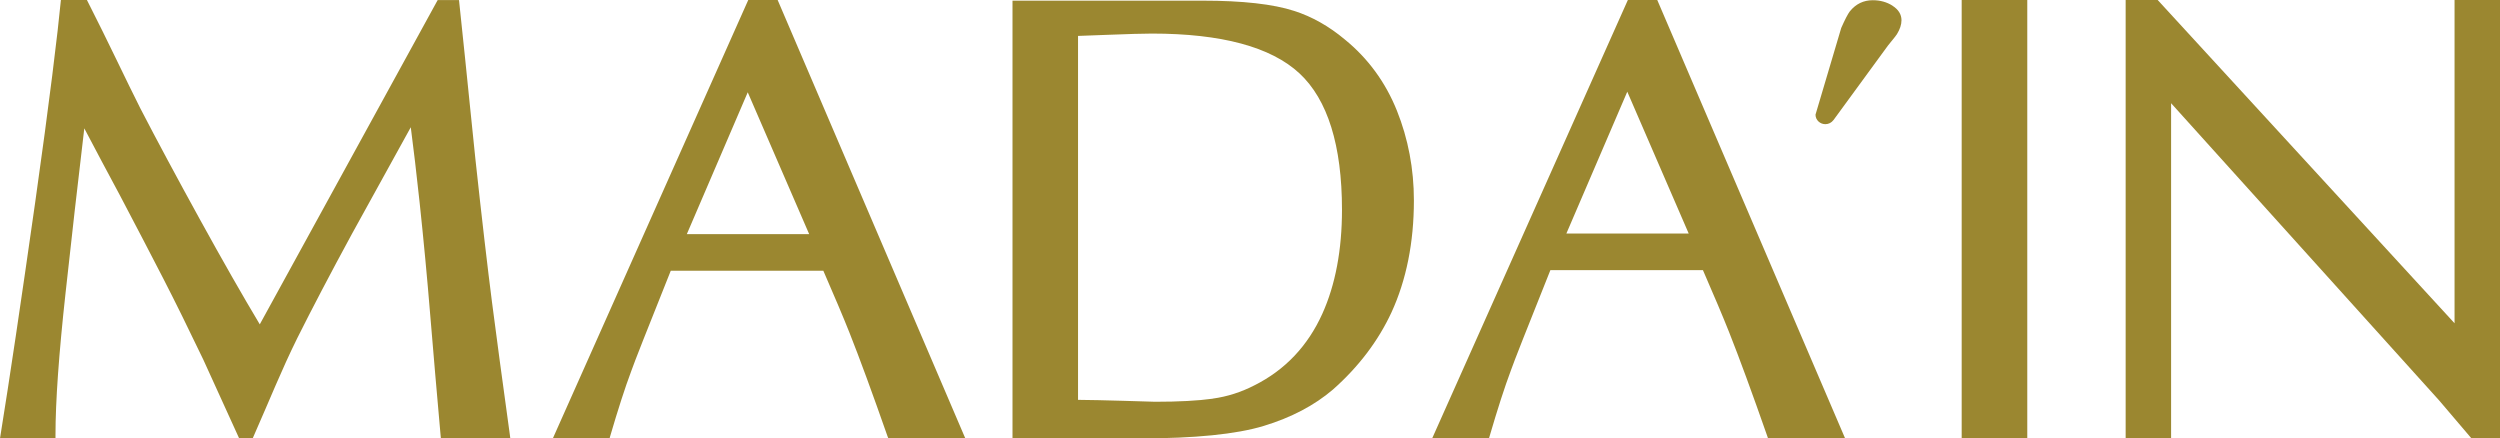
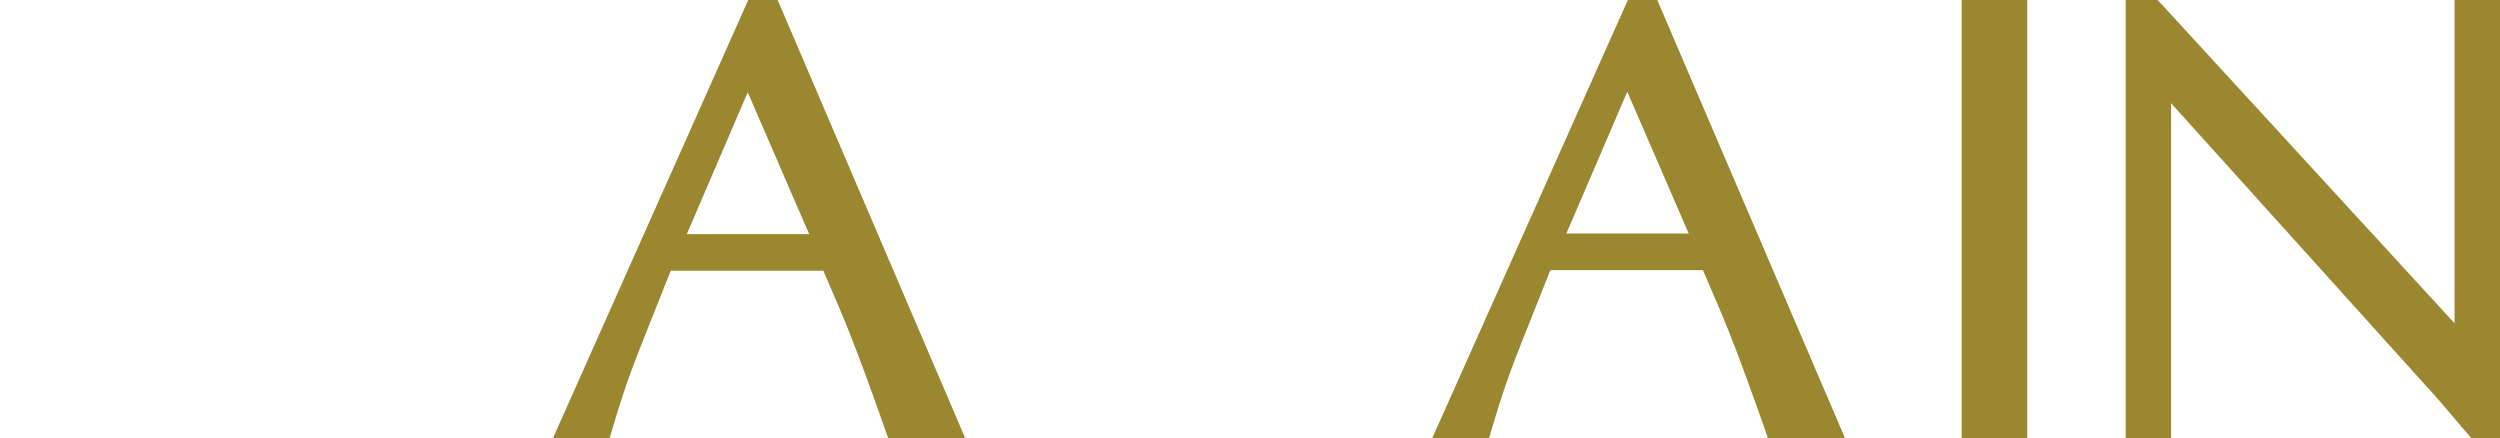
<svg xmlns="http://www.w3.org/2000/svg" id="Layer_2" data-name="Layer 2" viewBox="0 0 341.06 59.81">
  <defs>
    <style> .cls-1 { fill: #9b8730; stroke-width: 0px; } </style>
  </defs>
  <g id="Layer_1-2" data-name="Layer 1">
    <g>
-       <path class="cls-1" d="m183.47,5.39c-2.17-1.82-4.5-3.13-6.91-3.9-2.86-.93-7.05-1.4-12.46-1.4h-25.97v59.72h17.4c7.46,0,13.13-.57,16.86-1.7,3.76-1.14,6.94-2.81,9.47-4.98,3.48-3.08,6.16-6.61,7.97-10.51,2.03-4.41,3.06-9.55,3.06-15.28,0-4.29-.78-8.41-2.32-12.25-1.55-3.86-3.94-7.13-7.1-9.7Zm-18.02,49c-2.01.28-4.65.42-7.86.42-.06,0-.7-.02-4.35-.13-2.47-.07-4.54-.12-6.17-.13V4.9c.95-.03,2.61-.1,4.03-.15,2.84-.11,4.88-.17,6.05-.17,9.48,0,16.24,1.82,20.12,5.42,3.86,3.58,5.81,9.85,5.81,18.62,0,5.47-.9,10.24-2.68,14.18-1.98,4.39-5.09,7.68-9.27,9.77-1.8.93-3.71,1.54-5.68,1.81Z" />
-       <path class="cls-1" d="m60.11,59.42l.04.39h4.68s.05,0,.05,0h4.74l-.06-.46c-1.02-7.38-1.84-13.48-2.44-18.13-.6-4.68-1.37-11.27-2.27-19.58-.28-2.48-.98-9.84-2.23-21.63h-2.91l-24.27,44.24c-2.31-3.86-5.06-8.67-8.18-14.34-3.13-5.69-5.87-10.79-8.12-15.14-1.88-3.71-4.31-8.94-7.28-14.77h-3.55c-.4,4.24-1.58,14.01-3.51,27.62C2.86,41.25,1.28,51.89.09,59.24l-.09.57h3.87s.04,0,.04,0h3.66v-.45c0-4.58.46-11.09,1.37-19.36.82-7.53,1.68-15.08,2.56-22.49,1.59,3.03,3.22,6.09,4.85,9.12,2.32,4.41,4.31,8.23,5.91,11.34,1.61,3.13,3.45,6.86,5.47,11.08l4.9,10.76h1.84l.46-1.06c1.76-3.97,3.46-8.24,5.62-12.61,1.99-3.98,4.49-8.76,7.44-14.19,2.34-4.26,5.04-9.16,8.05-14.59.37,2.83.78,6.29,1.21,10.3.54,5.07,1.03,10.25,1.45,15.4.43,5.17.9,10.68,1.41,16.36Z" />
      <polygon class="cls-1" points="272.16 59.81 276.57 59.81 276.57 0 272.1 0 267.62 0 267.62 59.81 272.06 59.81 272.16 59.81" />
      <polygon class="cls-1" points="337.17 59.81 341.06 59.81 341.06 0 337.96 0 334.86 0 334.86 44.1 294.36 0 289.99 0 289.99 59.81 293.09 59.81 293.1 59.81 293.11 59.81 296.19 59.81 296.19 14.08 332.76 54.63 337.17 59.81" />
      <path class="cls-1" d="m121.11,59.59l.08.21h10.5L106.09,0h-4.01l-26.66,59.81h3.97s.05,0,.05,0h3.72l.07-.26c1.07-3.66,2.04-6.67,2.9-8.96.38-1.1,2.19-5.69,5.38-13.66h20.81c1.5,3.45,2.71,6.29,3.57,8.46,1.42,3.58,3.17,8.36,5.21,14.19Zm-27.41-27.65l8.31-19.35,8.38,19.35h-16.68Z" />
      <path class="cls-1" d="m241.21,59.81h10.51L226.09,0h-4.01l-26.7,59.81h4.05s3.7,0,3.7,0l.1-.34c1.07-3.66,2.04-6.67,2.9-8.96.38-1.1,2.19-5.69,5.38-13.66h20.81c1.5,3.45,2.71,6.29,3.57,8.46,1.42,3.58,3.17,8.36,5.21,14.19l.1.3Zm-27.52-27.95l8.31-19.35,8.38,19.35h-16.68Z" />
-       <path class="cls-1" d="m258.19.78c-.78-.5-1.69-.75-2.7-.75-1.25,0-2.3.5-3.11,1.5l-.02.02c-.29.39-.67,1.13-1.17,2.26l-3.51,11.83v.02c.01.72.62,1.28,1.35,1.28.44,0,.84-.22,1.08-.54h0s.03-.03.03-.03c0,0,0,0,0,0h0s7.42-10.15,7.42-10.15c.94-1.15,1.15-1.43,1.23-1.56.41-.67.62-1.3.62-1.9,0-.79-.41-1.46-1.23-1.98Z" />
    </g>
  </g>
</svg>